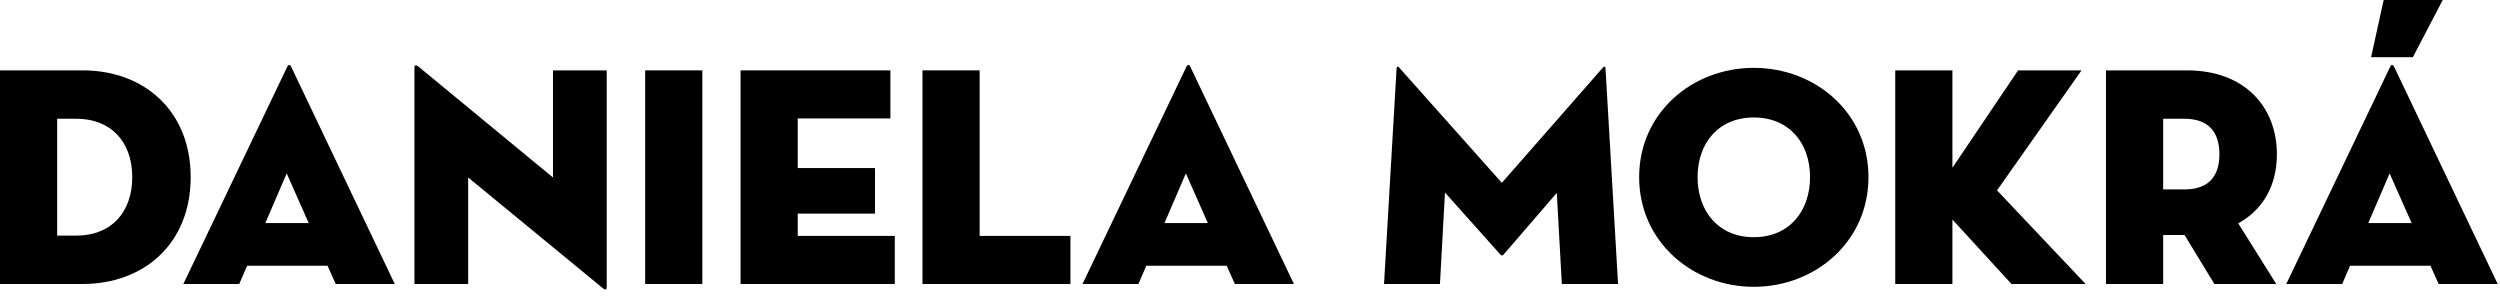
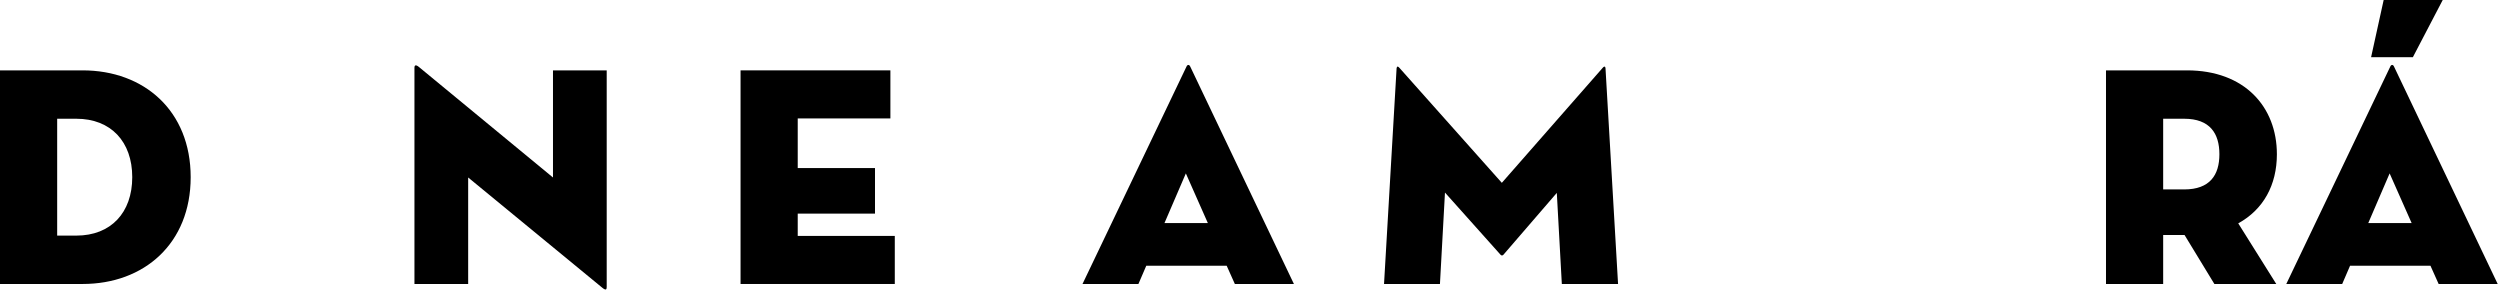
<svg xmlns="http://www.w3.org/2000/svg" fill="none" height="100%" overflow="visible" preserveAspectRatio="none" style="display: block;" viewBox="0 0 191 23" width="100%">
  <g id="Daniela Mokr">
    <path d="M0 21.696V5.376H6.312C11.016 5.376 14.568 8.472 14.568 13.536C14.568 18.6 11.016 21.696 6.312 21.696H0ZM4.368 18H5.832C8.472 18 10.104 16.248 10.104 13.536C10.104 10.824 8.472 9.072 5.832 9.072H4.368V18Z" fill="black" />
-     <path d="M18.88 20.304L18.28 21.696H14.008L21.952 5.088C22.024 4.92 22.168 4.92 22.24 5.088L30.16 21.696H25.648L25.024 20.304H18.88ZM23.584 17.04L21.904 13.248L20.272 17.04H23.584Z" fill="black" />
    <path d="M46.016 21.984L35.768 13.56V21.696H31.664V5.16C31.664 5.016 31.736 4.896 32 5.112L42.248 13.56V5.376H46.352V21.936C46.352 22.128 46.28 22.2 46.016 21.984Z" fill="black" />
-     <path d="M49.291 21.696V5.376H53.659V21.696H49.291Z" fill="black" />
    <path d="M56.578 21.696V5.376H68.026V9.048H60.946V12.84H66.85V16.32H60.946V18.024H68.362V21.696H56.578Z" fill="black" />
-     <path d="M70.477 21.696V5.376H74.845V18.024H81.781V21.696H70.477Z" fill="black" />
    <path d="M87.575 20.304L86.975 21.696H82.703L90.647 5.088C90.719 4.92 90.863 4.92 90.935 5.088L98.855 21.696H94.343L93.719 20.304H87.575ZM92.279 17.04L90.599 13.248L88.967 17.04H92.279Z" fill="black" />
    <path d="M105.74 21.696L106.7 5.208C106.724 5.04 106.82 5.064 106.916 5.184L114.74 13.968L122.444 5.184C122.54 5.064 122.636 5.04 122.66 5.208L123.62 21.696H119.324L118.94 14.736L114.86 19.464C114.788 19.536 114.716 19.536 114.644 19.464L110.396 14.712L110.012 21.696H105.74Z" fill="black" />
-     <path d="M133.991 21.912C129.287 21.912 125.231 18.456 125.231 13.536C125.231 8.616 129.287 5.184 133.991 5.184C138.695 5.184 142.751 8.616 142.751 13.536C142.751 18.456 138.695 21.912 133.991 21.912ZM133.991 18.12C136.727 18.12 138.287 16.104 138.287 13.536C138.287 10.968 136.727 8.976 133.991 8.976C131.255 8.976 129.695 10.968 129.695 13.536C129.695 16.104 131.255 18.12 133.991 18.12Z" fill="black" />
-     <path d="M149.165 12.816L154.181 5.376H159.029L152.573 14.544L159.341 21.696H153.677L149.165 16.776V21.696H144.797V5.376H149.165V12.816Z" fill="black" />
    <path d="M171.002 17.064L173.906 21.696H169.178L166.898 17.952H165.266V21.696H160.898V5.376H167.09C171.482 5.376 173.954 8.16 173.954 11.784C173.954 14.136 172.922 16.008 171.002 17.064ZM165.266 14.472H166.874C168.842 14.472 169.562 13.368 169.562 11.784C169.562 10.2 168.842 9.072 166.874 9.072H165.266V14.472Z" fill="black" />
    <path d="M179.544 20.304L178.944 21.696H174.672L182.616 5.088C182.688 4.92 182.832 4.92 182.904 5.088L190.824 21.696H186.312L185.688 20.304H179.544ZM184.248 17.04L182.568 13.248L180.936 17.04H184.248ZM184.344 4.368H181.152L182.112 0H186.624L184.344 4.368Z" fill="black" />
  </g>
</svg>